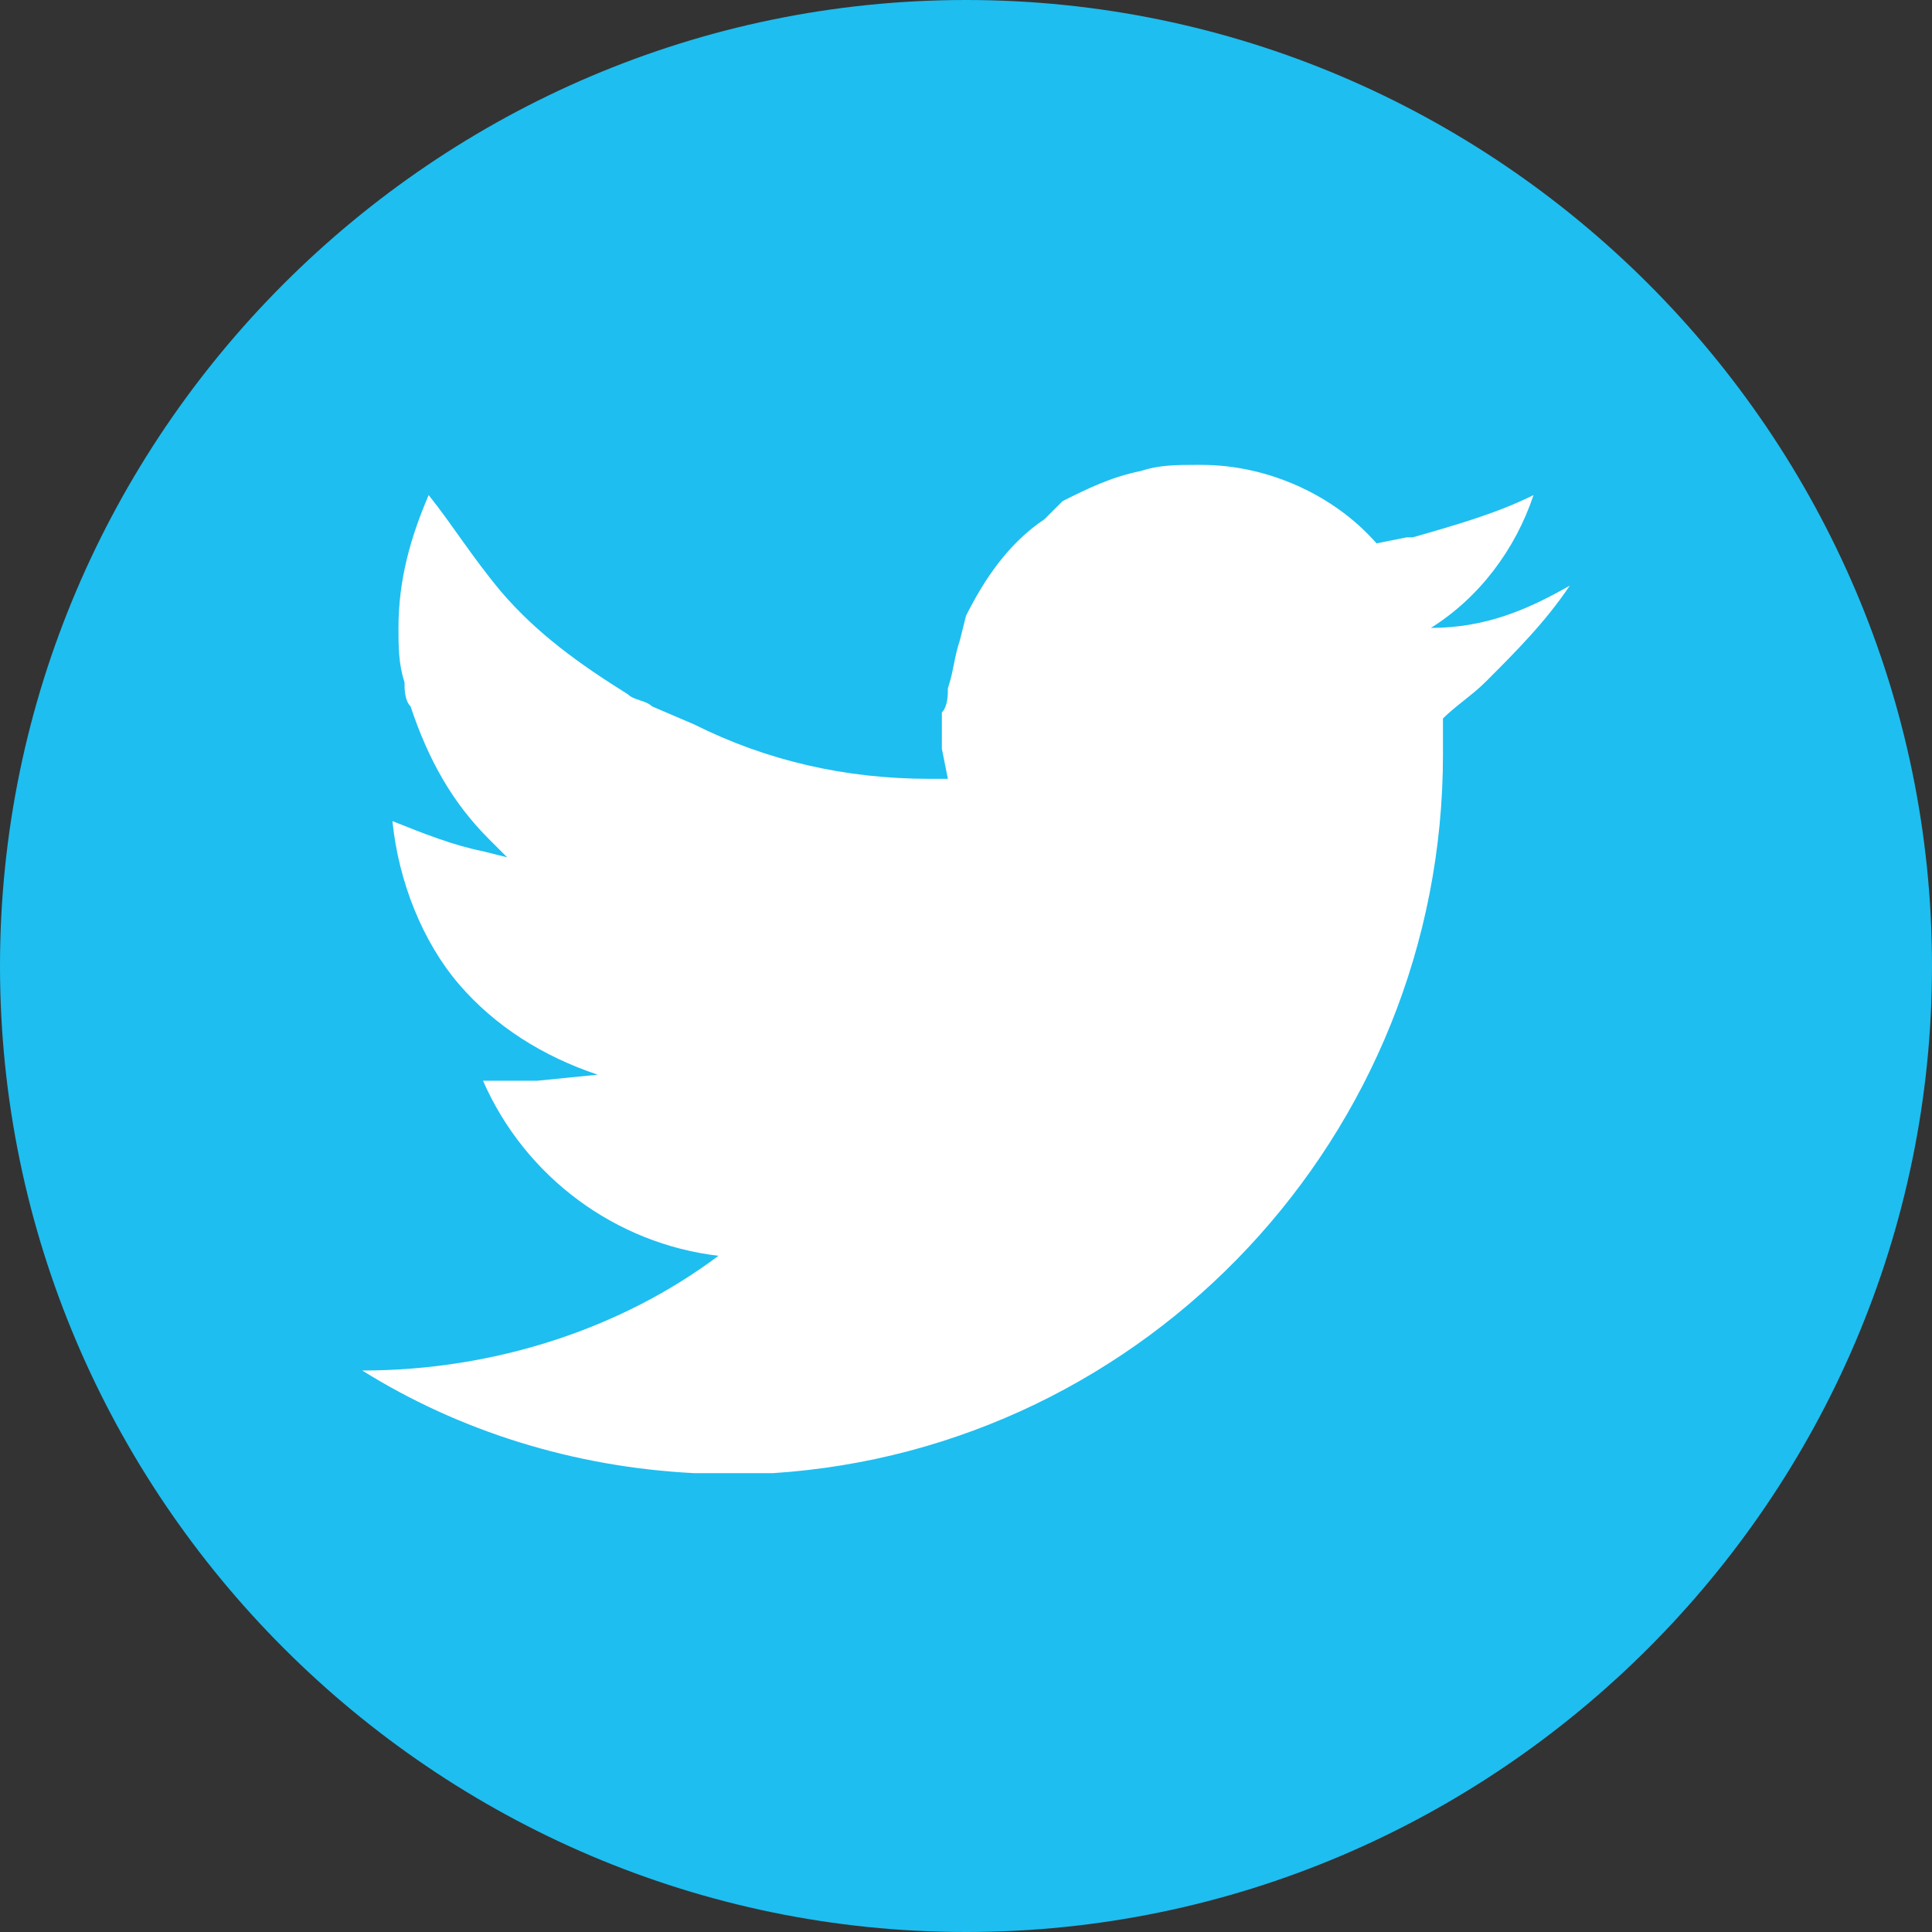
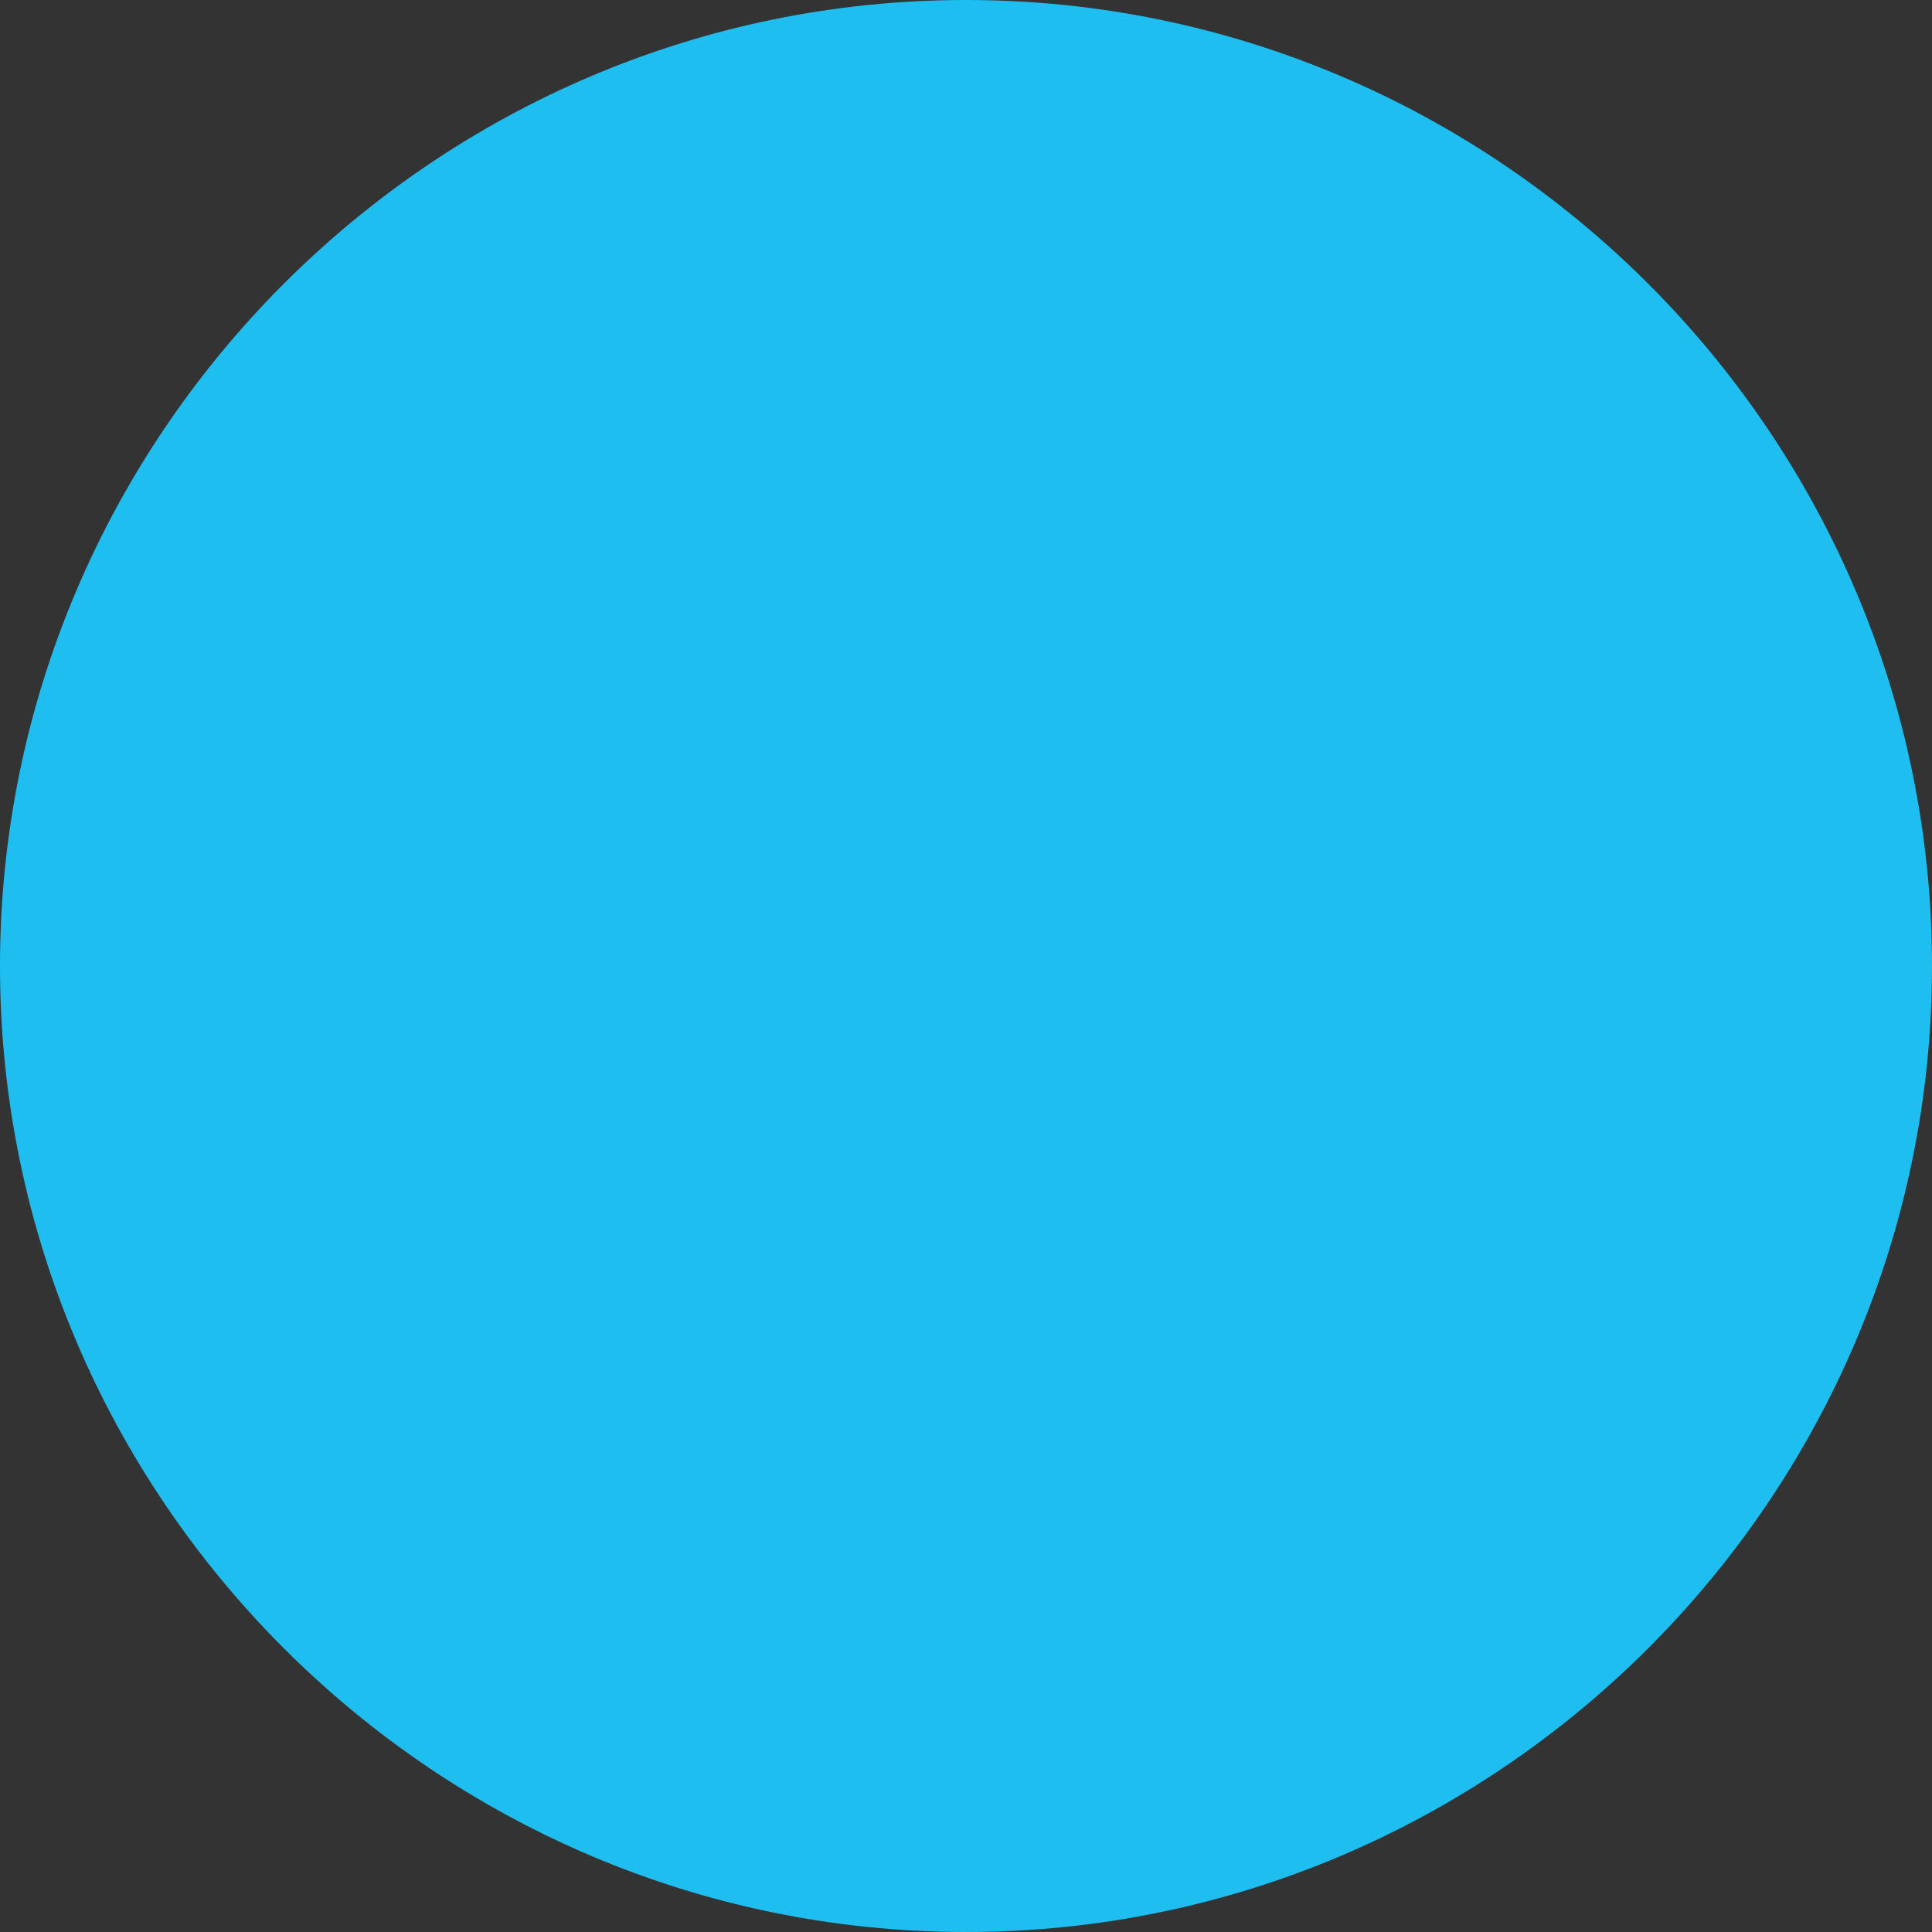
<svg xmlns="http://www.w3.org/2000/svg" version="1.1" id="Layer_1" x="0px" y="0px" viewBox="0 0 32 32" style="enable-background:new 0 0 32 32;" xml:space="preserve">
  <rect x="0" y="0" width="32" height="32" fill="#333333" stroke="none" />
  <style type="text/css">
	.st0{fill-rule:evenodd;clip-rule:evenodd;fill:#1EBEF0;}
	.st1{fill-rule:evenodd;clip-rule:evenodd;fill:#FFFFFF;}
</style>
  <g>
    <path class="st0" d="M16,32c8.8,0,16-7.2,16-16c0-8.8-7.2-16-16-16C7.2,0,0,7.2,0,16C0,24.8,7.2,32,16,32L16,32z" />
-     <path class="st1" d="M17.3,8.6c-0.6,0.4-1,1-1.3,1.6l-0.1,0.4c-0.1,0.3-0.1,0.5-0.2,0.8c0,0.1,0,0.3-0.1,0.4v0.2l0,0.4l0.1,0.5h0   h-0.2h-0.1c-1.4,0-2.7-0.3-3.9-0.9l-0.7-0.3c-0.1-0.1-0.3-0.1-0.4-0.2c-0.8-0.5-1.5-1-2.1-1.7C7.8,9.2,7.5,8.7,7.1,8.2   c-0.3,0.7-0.5,1.4-0.5,2.2c0,0.3,0,0.6,0.1,0.9c0,0.1,0,0.3,0.1,0.4c0.3,0.9,0.7,1.6,1.3,2.2l0.3,0.3L8,14.1   c-0.5-0.1-1-0.3-1.5-0.5c0.1,1,0.5,2,1.1,2.7c0.6,0.7,1.4,1.2,2.3,1.5l-1,0.1l-0.9,0c0.7,1.6,2.2,2.7,3.9,2.9   c-1.6,1.2-3.7,1.9-5.9,1.9c1.6,1,3.5,1.6,5.5,1.7h1.3C19,24,23.9,18.8,23.9,12.5v-0.6c0.2-0.2,0.5-0.4,0.7-0.6c0.5-0.5,1-1,1.4-1.6   c-0.7,0.4-1.4,0.7-2.3,0.7h0h0h0c0.8-0.5,1.4-1.3,1.7-2.2c-0.6,0.3-1.3,0.5-2,0.7l-0.1,0L22.8,9c-0.7-0.8-1.8-1.3-2.9-1.3h0h-0.1   c-0.3,0-0.6,0-0.9,0.1c-0.5,0.1-0.9,0.3-1.3,0.5L17.3,8.6z" />
  </g>
</svg>